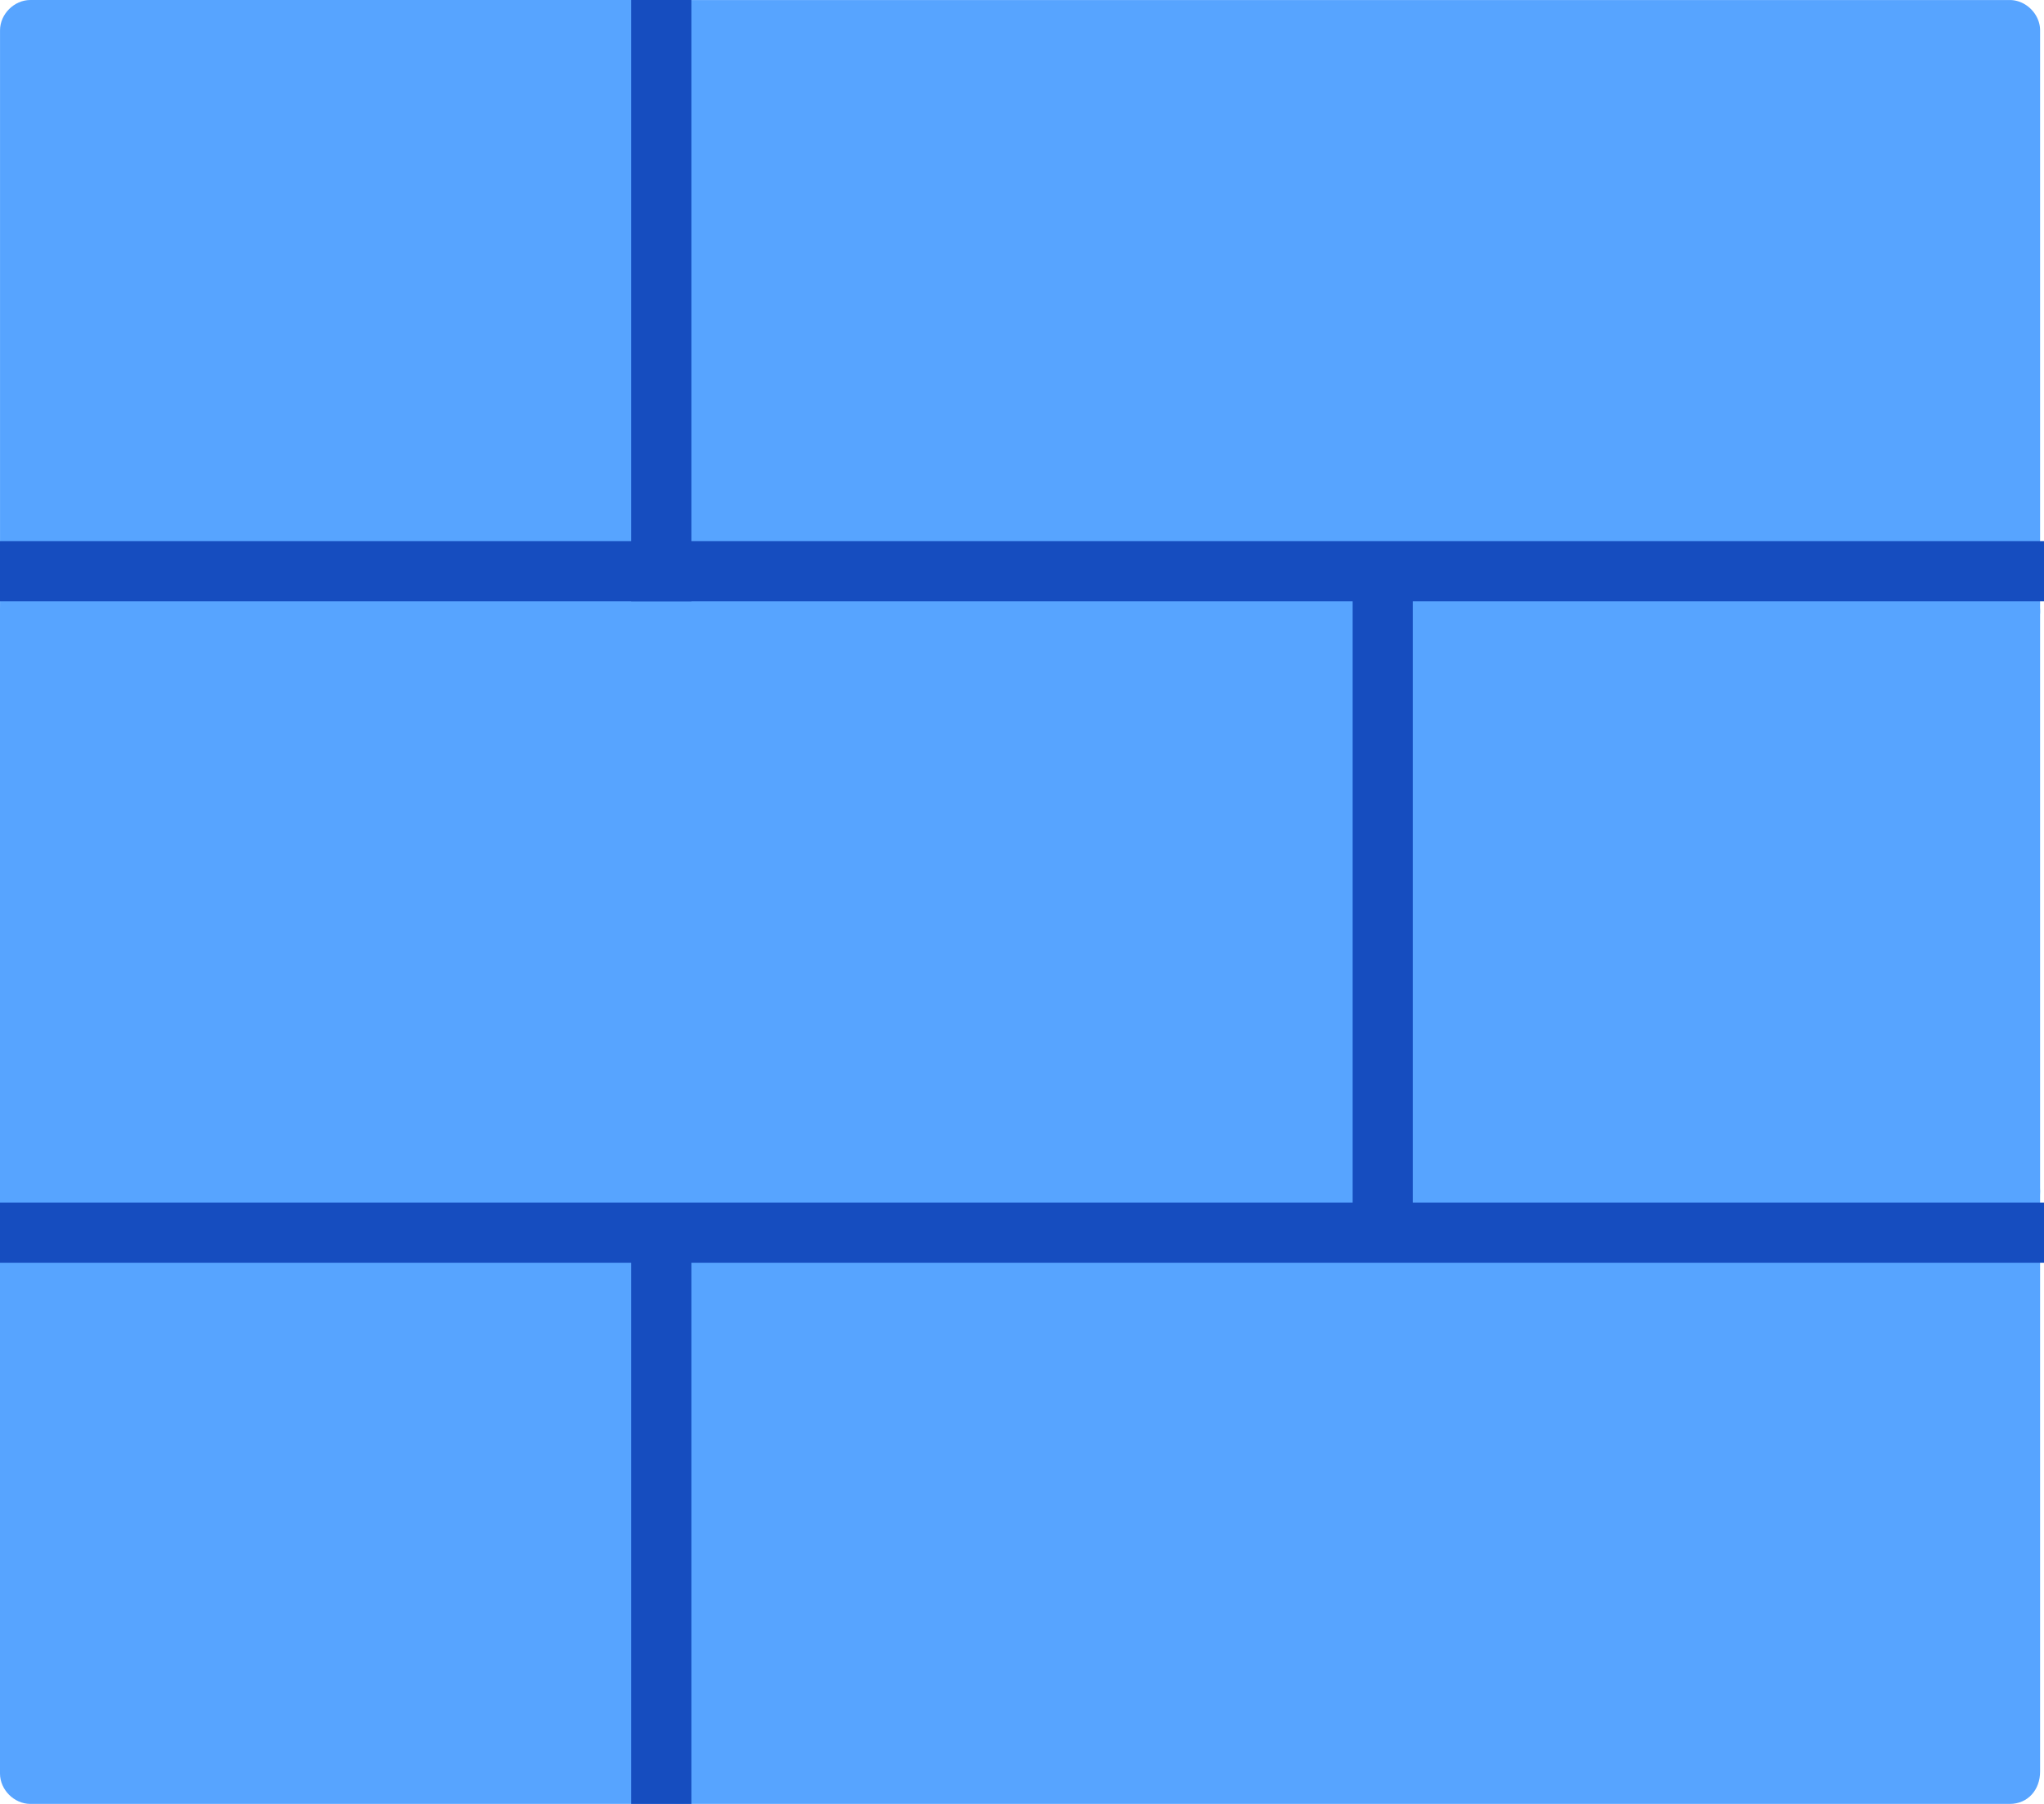
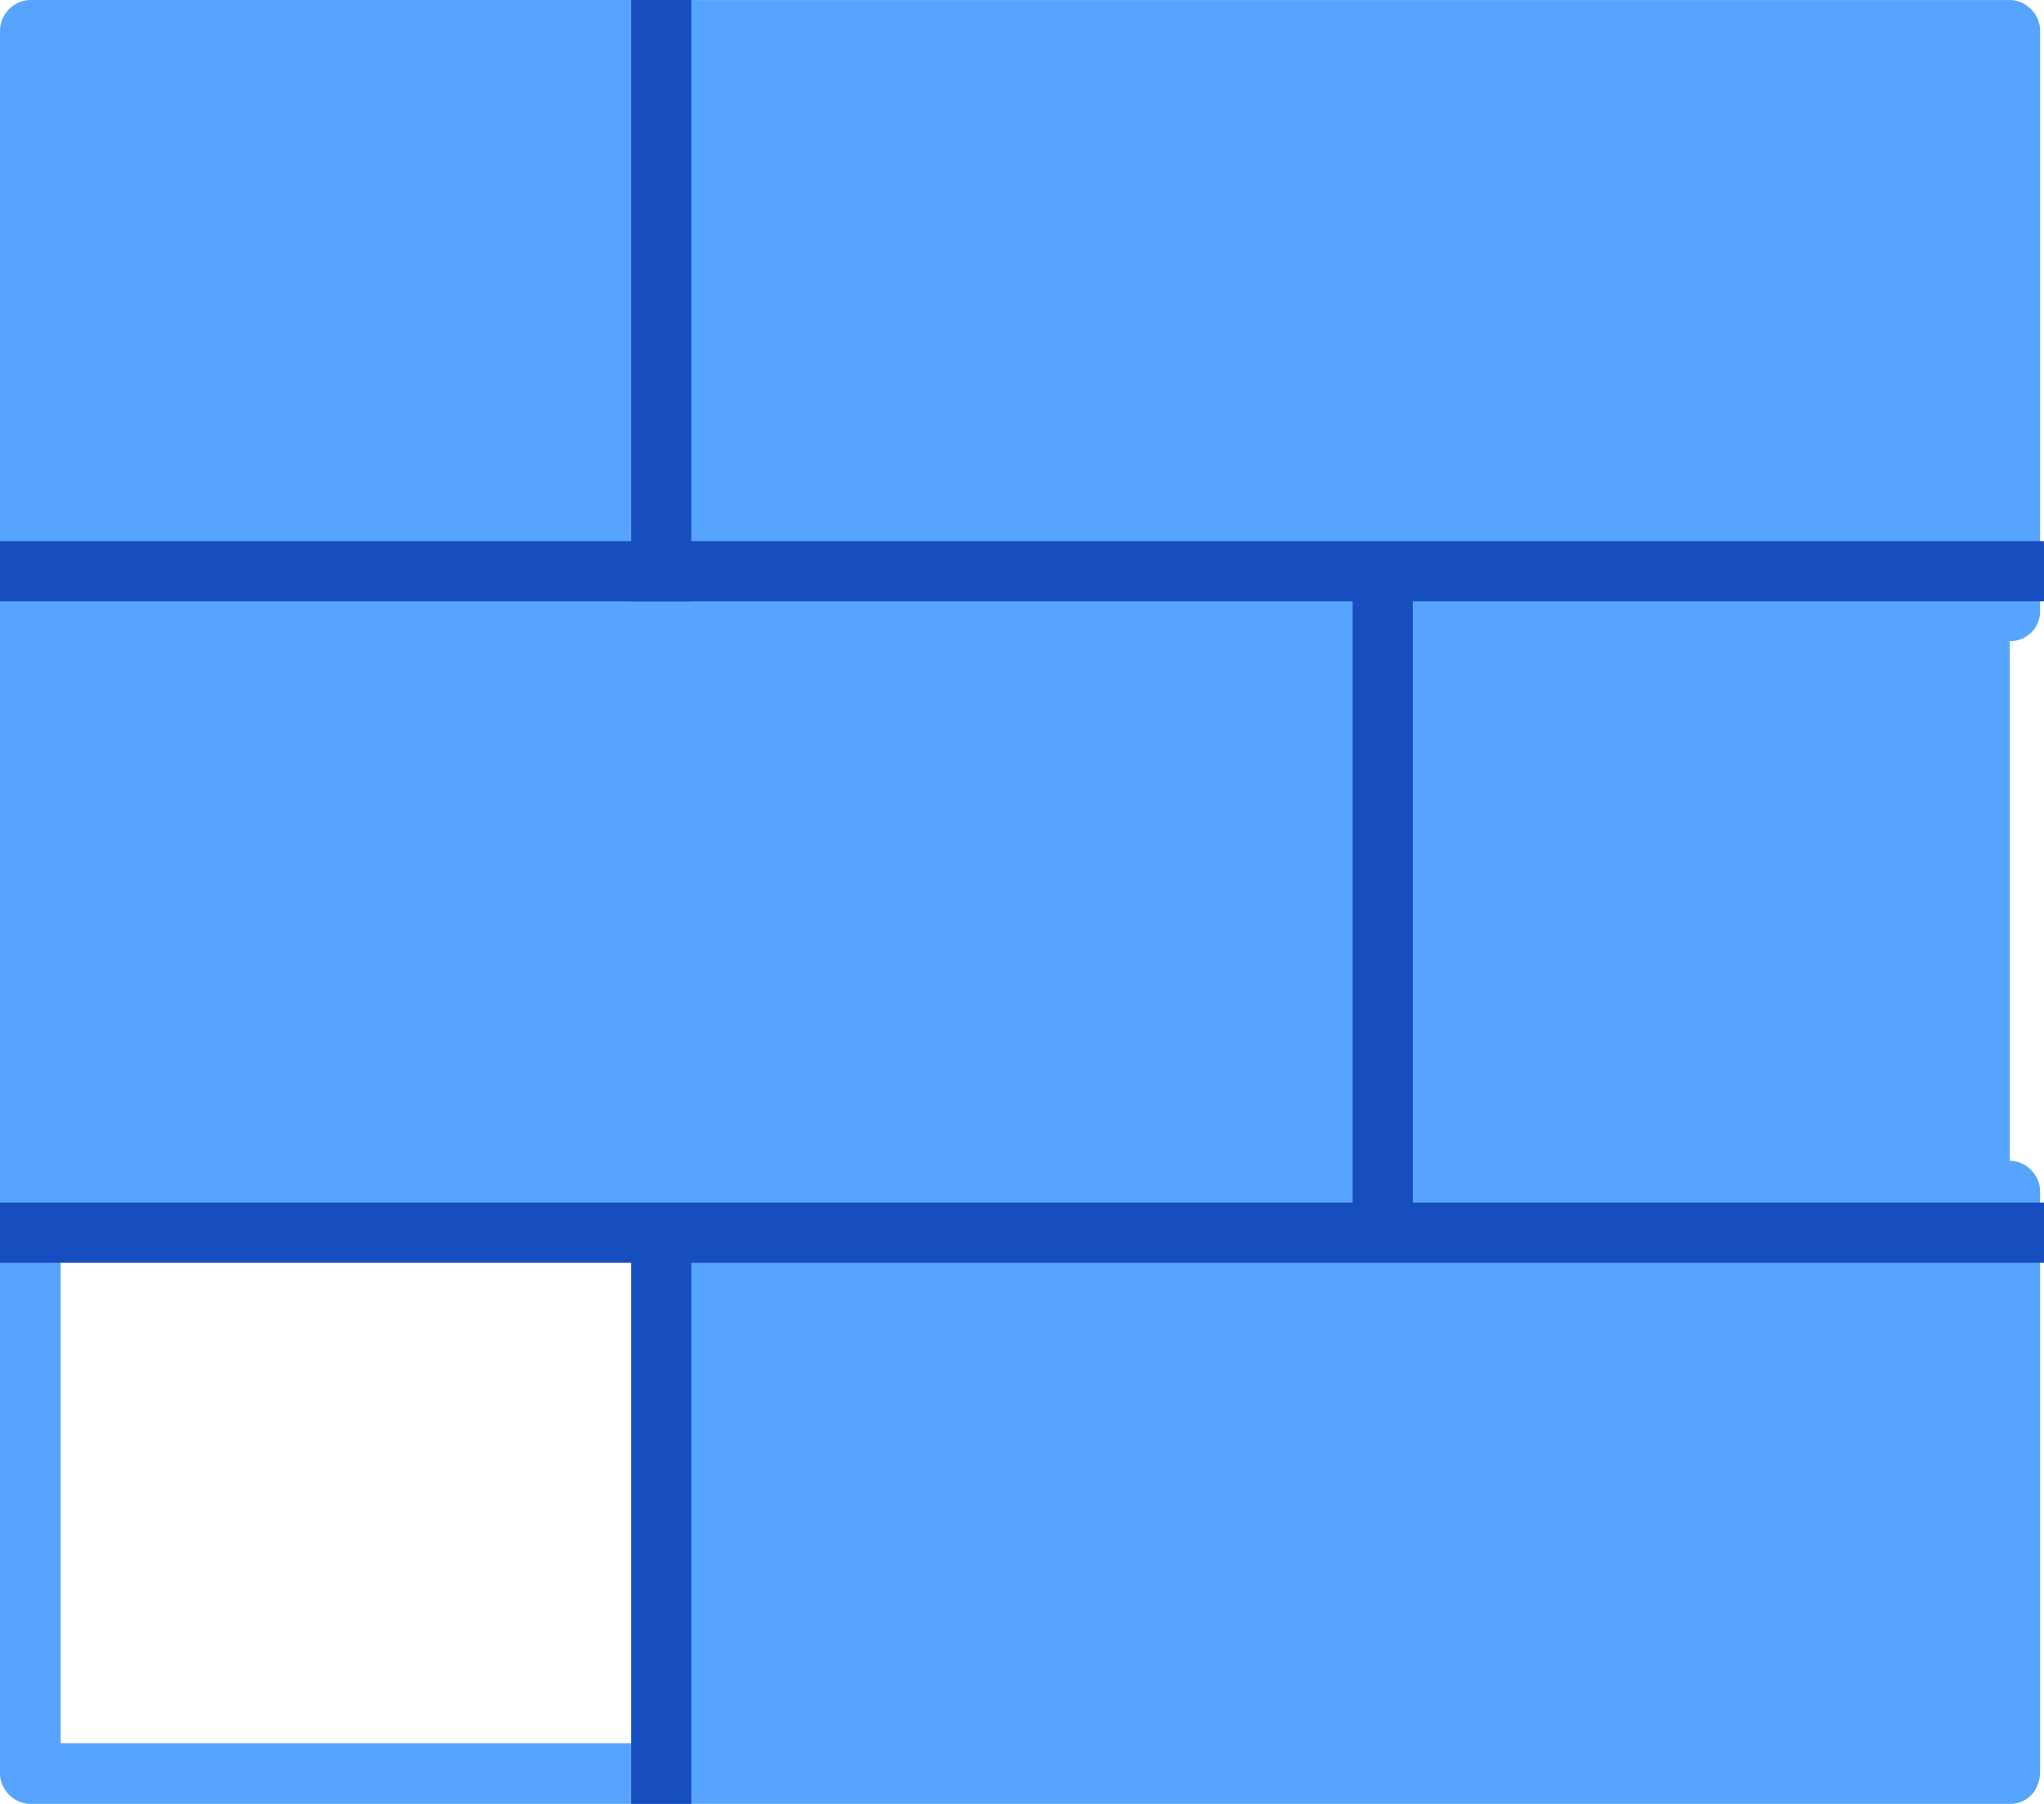
<svg xmlns="http://www.w3.org/2000/svg" width="68" height="60" fill="none">
  <path d="M45.269 20.314H1.009v19.305h44.26V20.314z" fill="#57A4FF" />
  <path d="M45.269 40.628H1.009c-.538 0-1.009-.471-1.009-1.01V20.315c0-.538.47-1.01 1.009-1.01h44.26c.538 0 1.009.472 1.009 1.01v19.305a.99.99 0 01-1.009 1.009zM2.018 38.61H44.26V21.323H2.018V38.61z" fill="#57A4FF" />
  <path d="M66.861 20.314H45.269v19.305h21.592V20.314z" fill="#57A4FF" />
-   <path d="M66.861 40.628H45.269c-.538 0-1.009-.471-1.009-1.01V20.315c0-.538.47-1.01 1.009-1.01h21.592c.538 0 1.009.472 1.009 1.01v19.305c0 .605-.404 1.009-1.009 1.009zM46.278 38.61h19.574V21.323H46.278V38.61z" fill="#57A4FF" />
  <path d="M66.861 39.619h-44.26v19.305h44.26V39.619z" fill="#57A4FF" />
  <path d="M66.861 60h-44.26c-.538 0-1.01-.47-1.01-1.009V39.619c0-.538.472-1.01 1.01-1.01h44.26c.538 0 1.009.472 1.009 1.01v19.305c0 .605-.404 1.076-1.009 1.076zM23.61 57.982h42.242V40.628H23.61v17.354z" fill="#57A4FF" />
-   <path d="M22.6 39.619H1.01v19.305h21.592V39.619z" fill="#57A4FF" />
  <path d="M22.6 60H1.01C.471 60 0 59.53 0 58.991V39.619c0-.538.47-1.01 1.009-1.01h21.592c.538 0 1.009.472 1.009 1.01v19.305c0 .605-.471 1.076-1.01 1.076zM2.019 57.982h19.574V40.628H2.018v17.354zM66.861 1.009h-44.26v19.305h44.26V1.009z" fill="#57A4FF" />
  <path d="M66.861 21.323h-44.26c-.538 0-1.01-.471-1.01-1.01V1.01c0-.538.472-1.009 1.01-1.009h44.26c.538 0 1.009.47 1.009 1.009v19.305a.99.99 0 01-1.009 1.009zM23.61 19.305h42.242V2.018H23.61v17.287z" fill="#57A4FF" />
  <path d="M22.6 1.009H1.01v19.305h21.592V1.009z" fill="#57A4FF" />
  <path d="M22.6 21.323H1.01c-.538 0-1.009-.471-1.009-1.01V1.01C0 .471.47 0 1.009 0h21.592c.538 0 1.009.47 1.009 1.009v19.305c0 .538-.471 1.009-1.01 1.009zM2.019 19.305h19.574V2.018H2.018v17.287z" fill="#57A4FF" />
  <path d="M68 40H0v2h68v-2zM68 18H0v2h68v-2z" fill="#164DBF" />
  <path d="M23 0h-2v20h2V0zM47 19h-2v22h2V19zM23 41h-2v19h2V41z" fill="#164DBF" />
</svg>